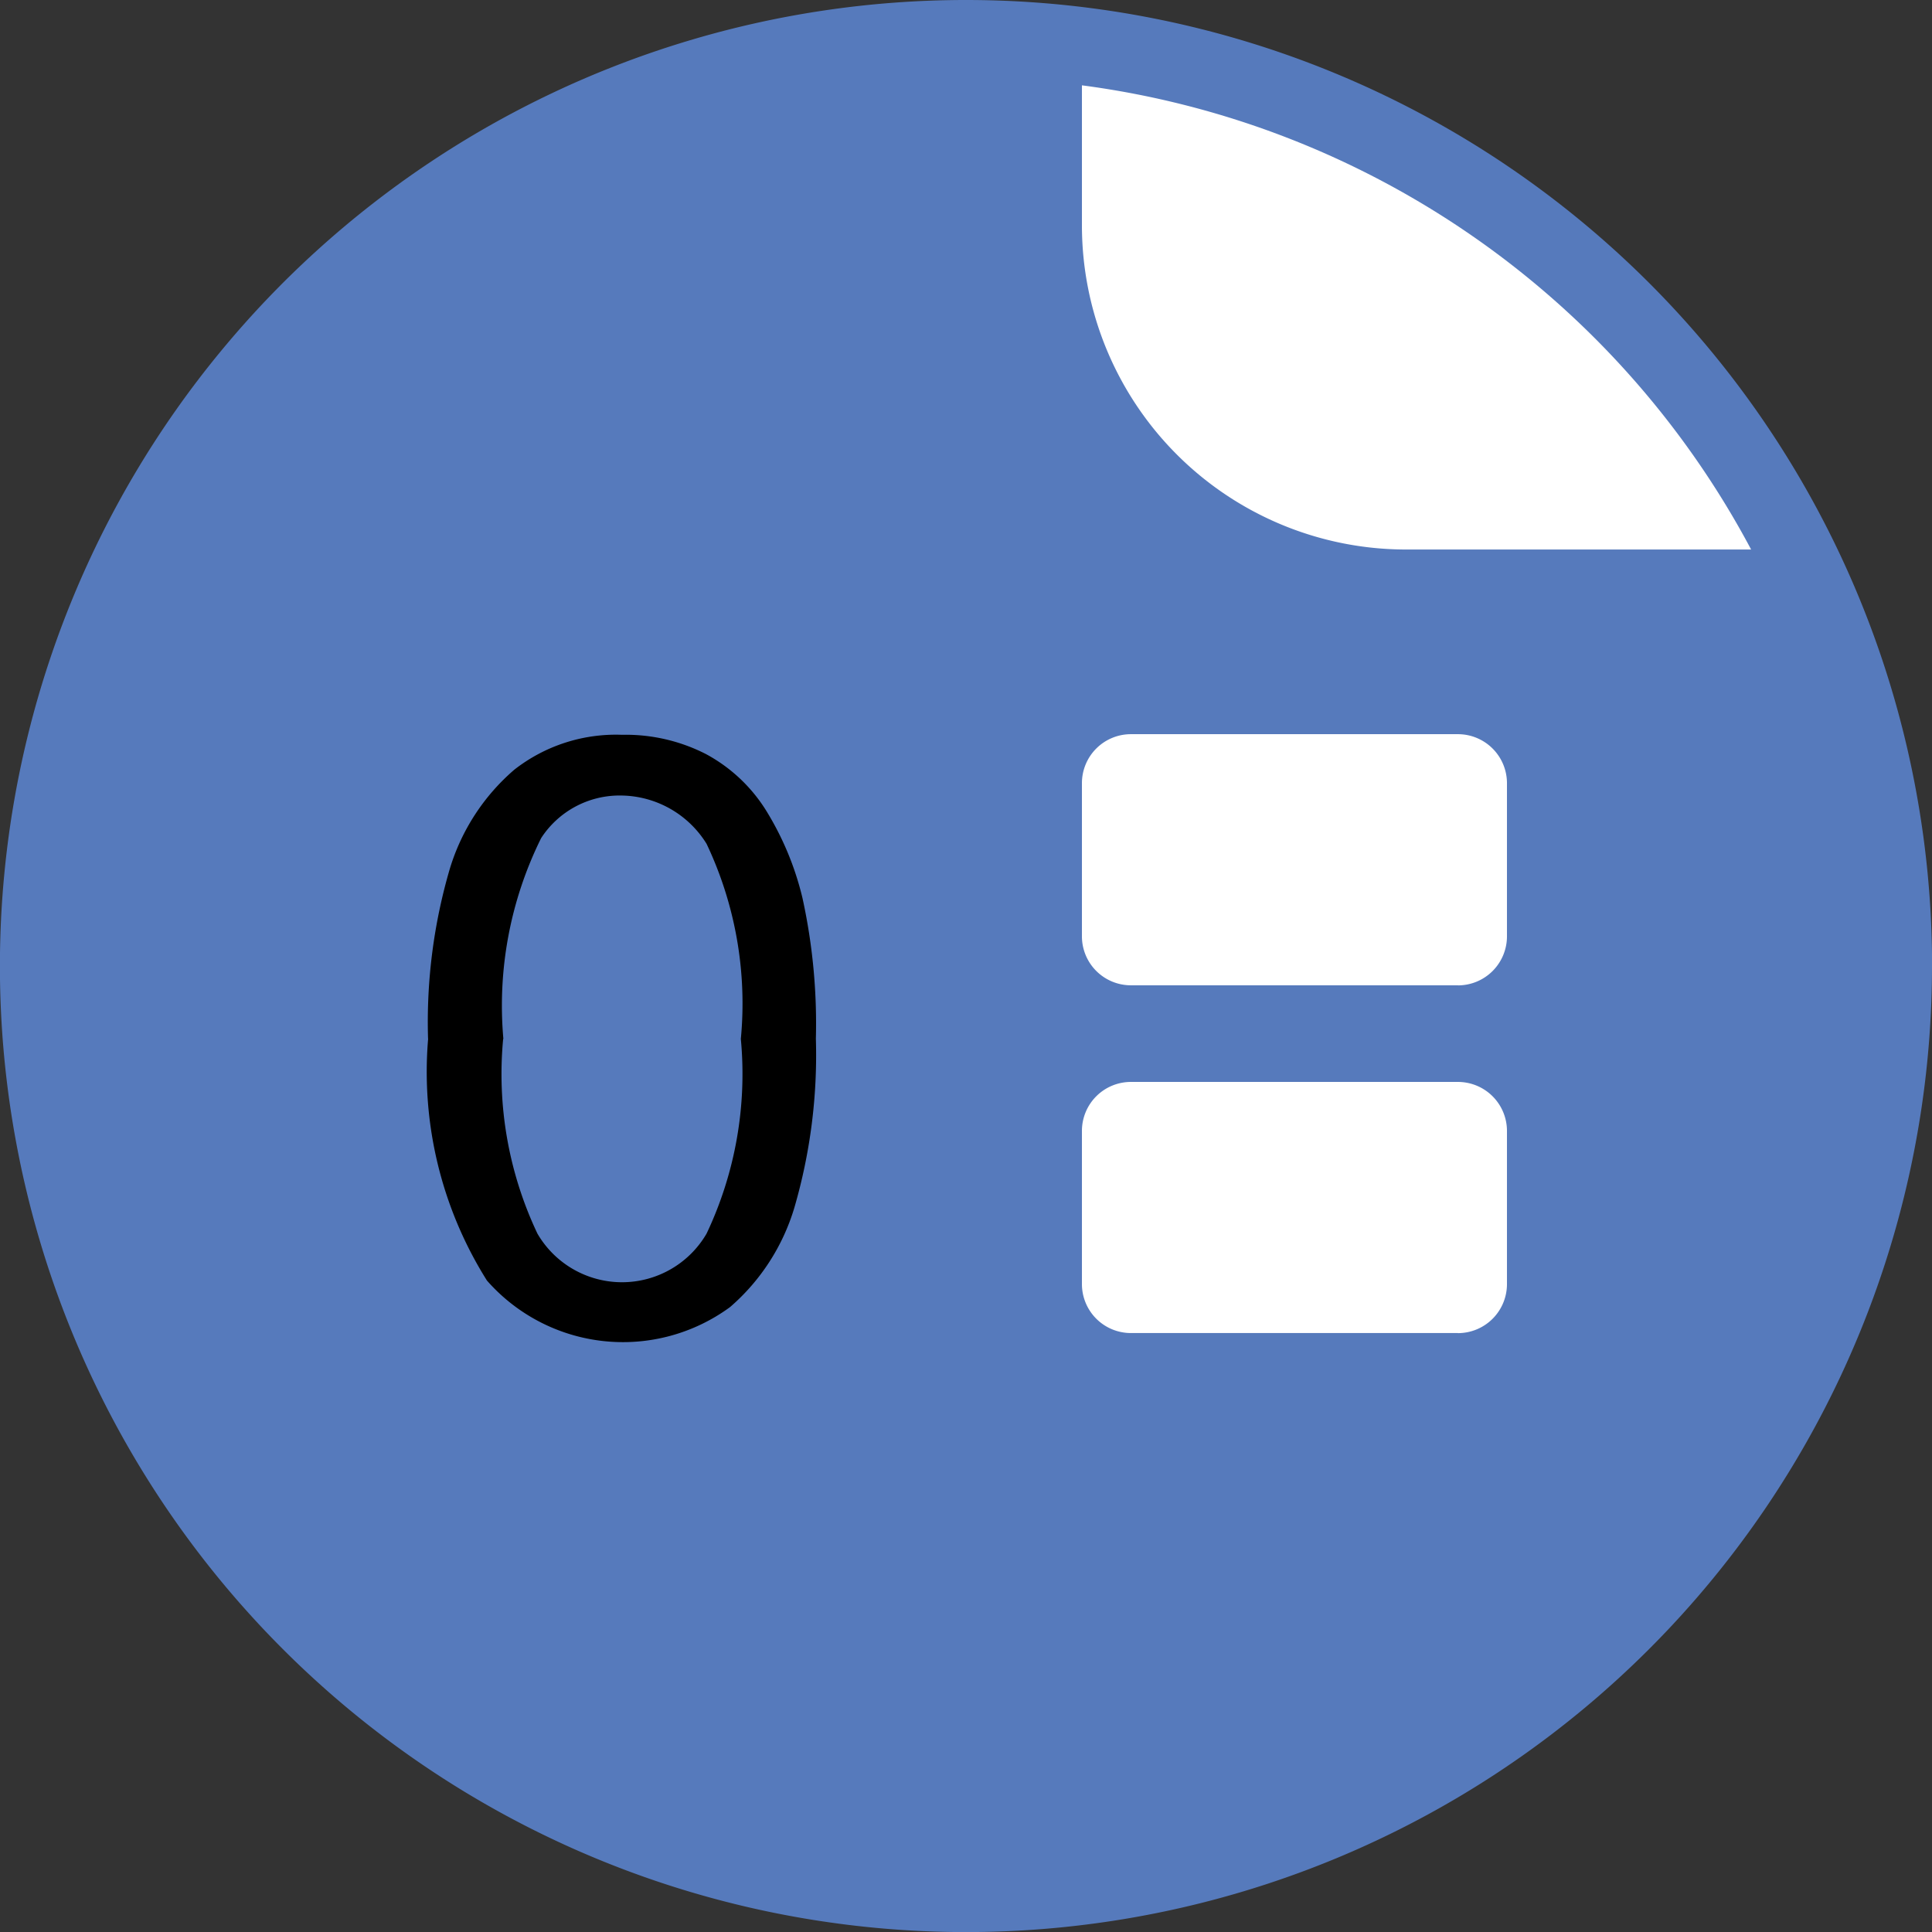
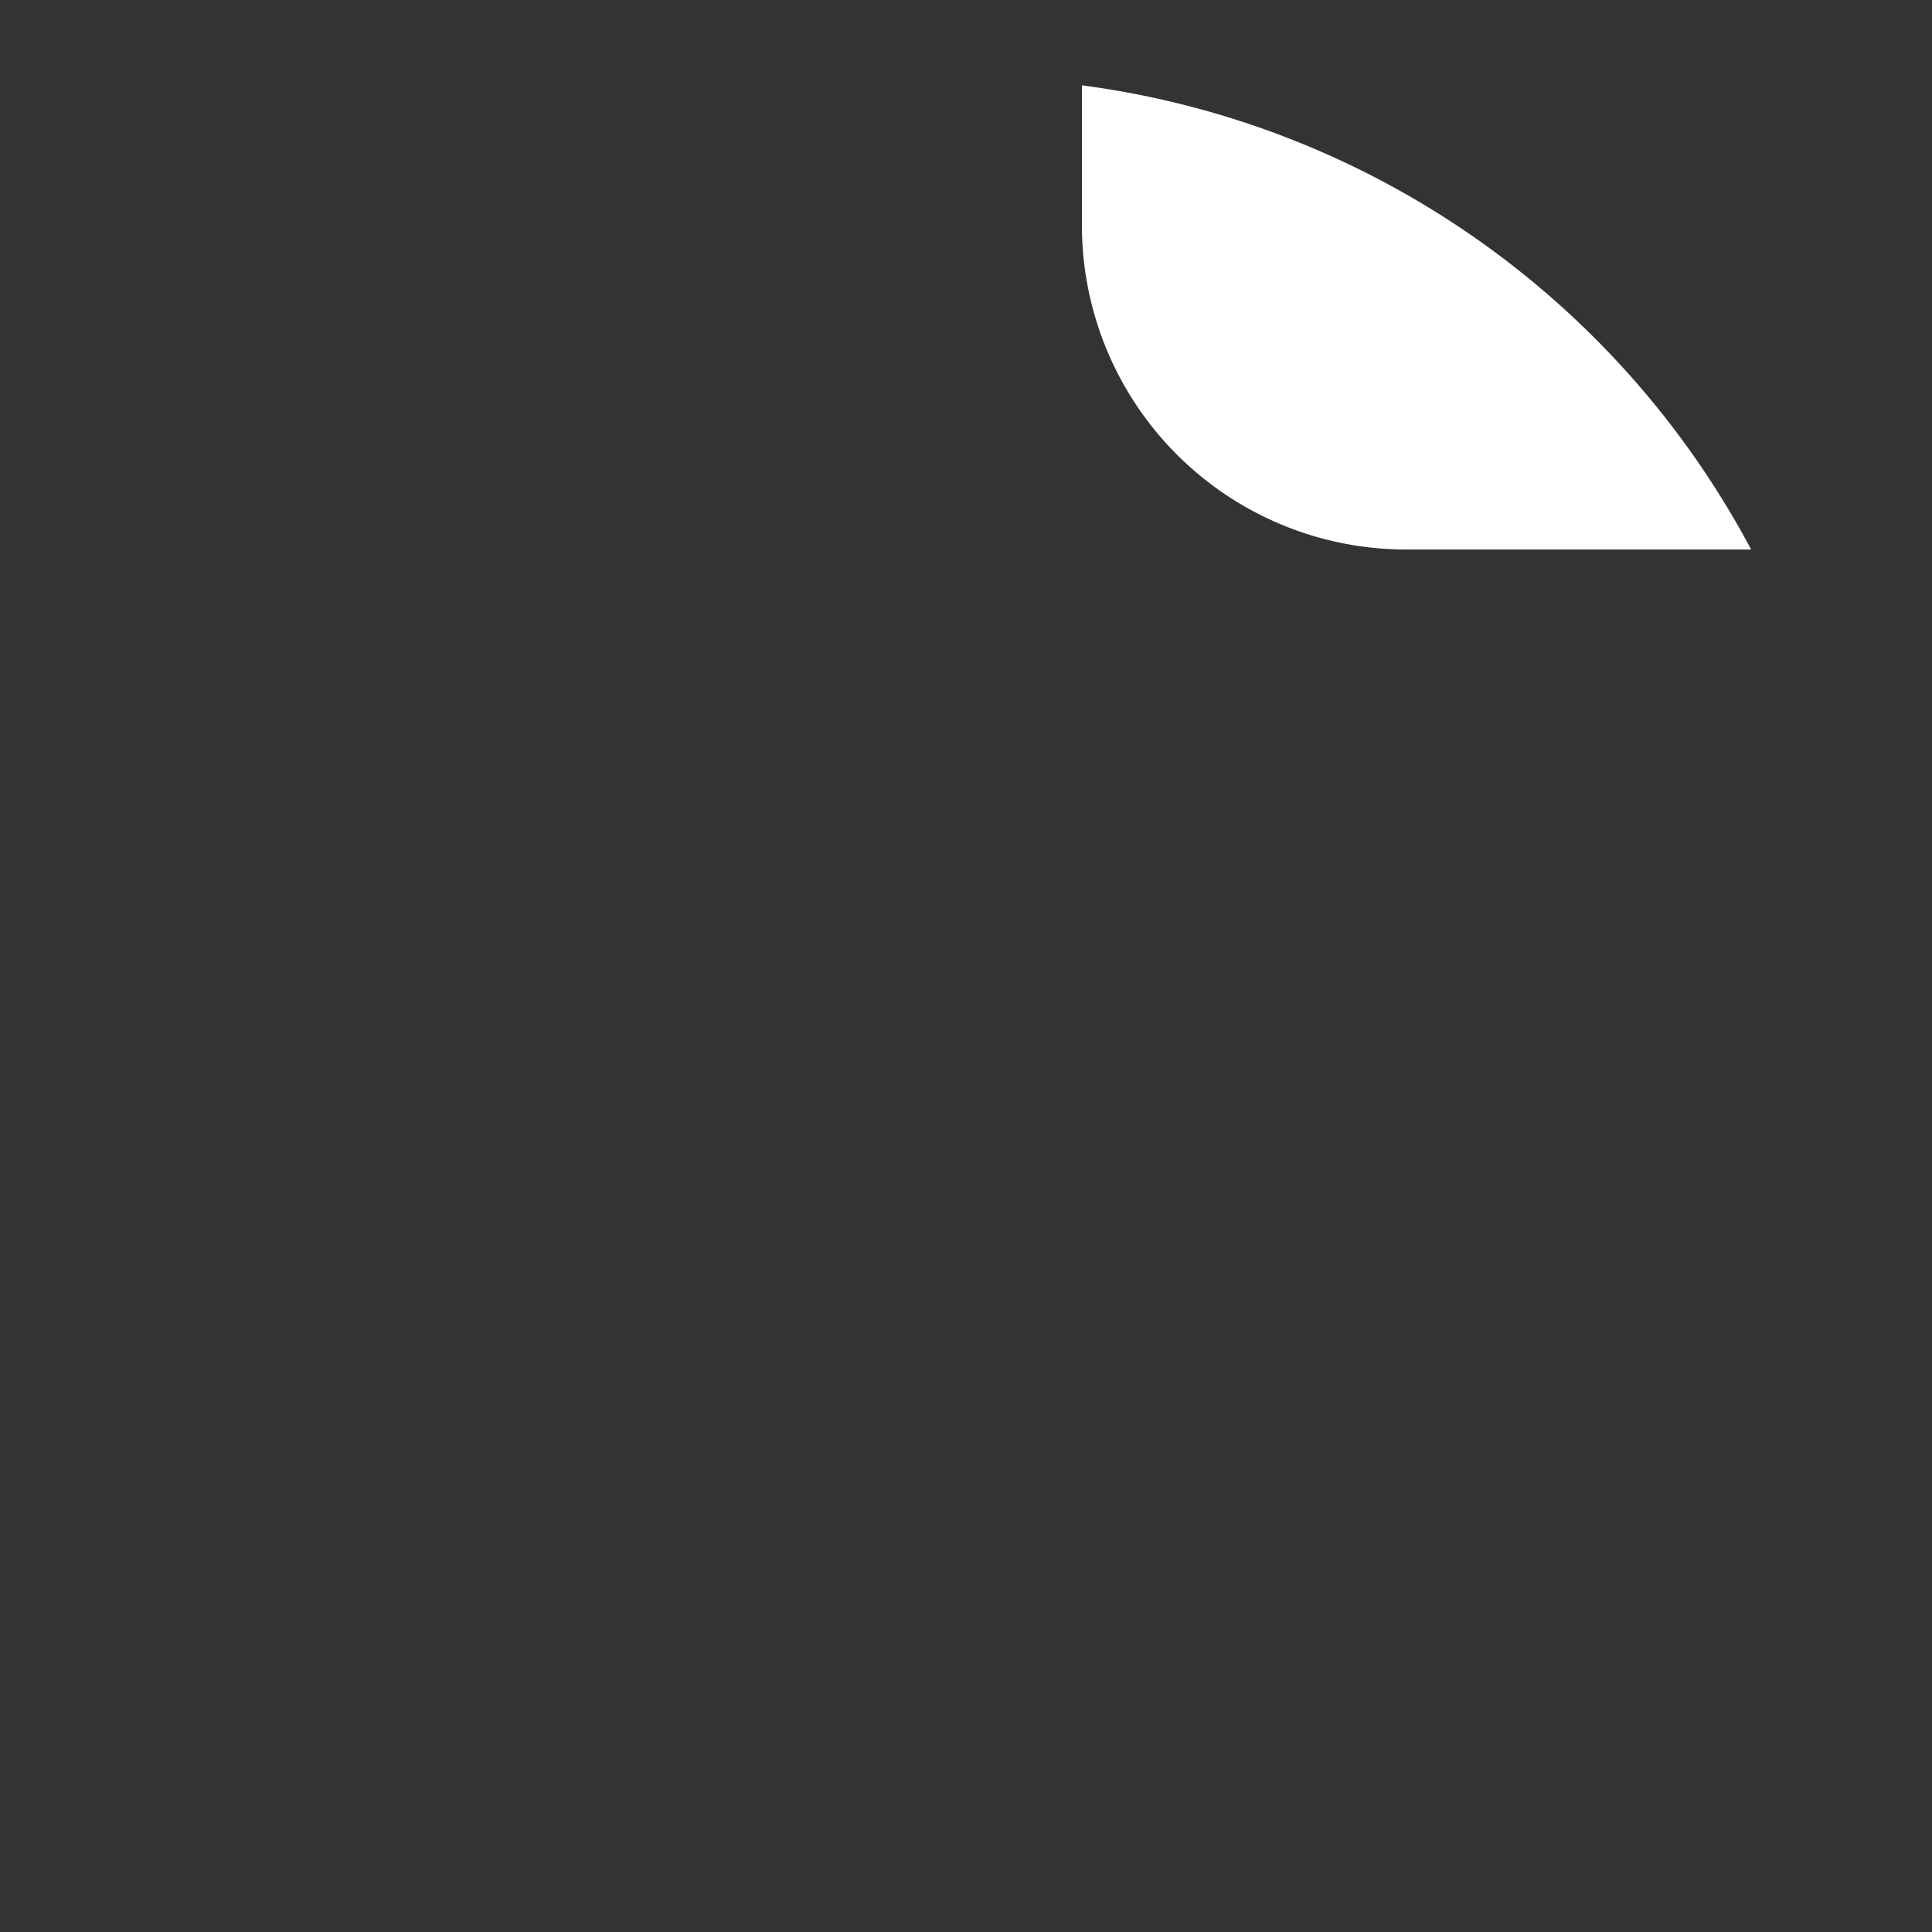
<svg xmlns="http://www.w3.org/2000/svg" width="24.973" height="24.973" viewBox="0 0 24.973 24.973">
  <rect x="0" y="0" width="24.973" height="24.973" fill="#333333" stroke="none" />
  <g id="Grupo_1269" data-name="Grupo 1269" transform="translate(-150.696 -744)">
-     <path id="Trazado_568" data-name="Trazado 568" d="M123.306,12.487A12.487,12.487,0,1,1,110.82,0a12.487,12.487,0,0,1,12.487,12.487" transform="translate(52.363 744)" fill="#567abc" />
    <path id="Trazado_569" data-name="Trazado 569" d="M143.133,3.522V5.336a4.19,4.19,0,0,0,4.19,4.19h4.46a11.491,11.491,0,0,0-8.65-6" transform="translate(21.548 741.577)" fill="#fff" />
-     <path id="Trazado_570" data-name="Trazado 570" d="M116.057,34.357a7.035,7.035,0,0,1,.281-2.195,2.732,2.732,0,0,1,.834-1.282,2.132,2.132,0,0,1,1.392-.451,2.274,2.274,0,0,1,1.085.249,2.074,2.074,0,0,1,.771.719,3.845,3.845,0,0,1,.477,1.143,7.588,7.588,0,0,1,.173,1.817,7.056,7.056,0,0,1-.278,2.184,2.731,2.731,0,0,1-.831,1.285,2.34,2.34,0,0,1-3.143-.343,5.068,5.068,0,0,1-.76-3.125m.97,0a4.815,4.815,0,0,0,.443,2.519,1.265,1.265,0,0,0,2.186,0,4.819,4.819,0,0,0,.443-2.517,4.816,4.816,0,0,0-.443-2.522,1.314,1.314,0,0,0-1.1-.624,1.209,1.209,0,0,0-1.038.55,4.874,4.874,0,0,0-.488,2.6" transform="translate(40.172 723.069)" />
-     <path id="Trazado_571" data-name="Trazado 571" d="M147.994,33.646h-4.227a.633.633,0,0,1-.633-.634V31.034a.633.633,0,0,1,.633-.634h4.227a.634.634,0,0,1,.634.634v1.979a.634.634,0,0,1-.634.634" transform="translate(21.547 723.09)" fill="#fff" />
-     <path id="Trazado_572" data-name="Trazado 572" d="M147.994,48.046h-4.227a.633.633,0,0,1-.633-.634V45.434a.633.633,0,0,1,.633-.634h4.227a.634.634,0,0,1,.634.634v1.979a.634.634,0,0,1-.634.634" transform="translate(21.547 713.185)" fill="#fff" />
  </g>
</svg>